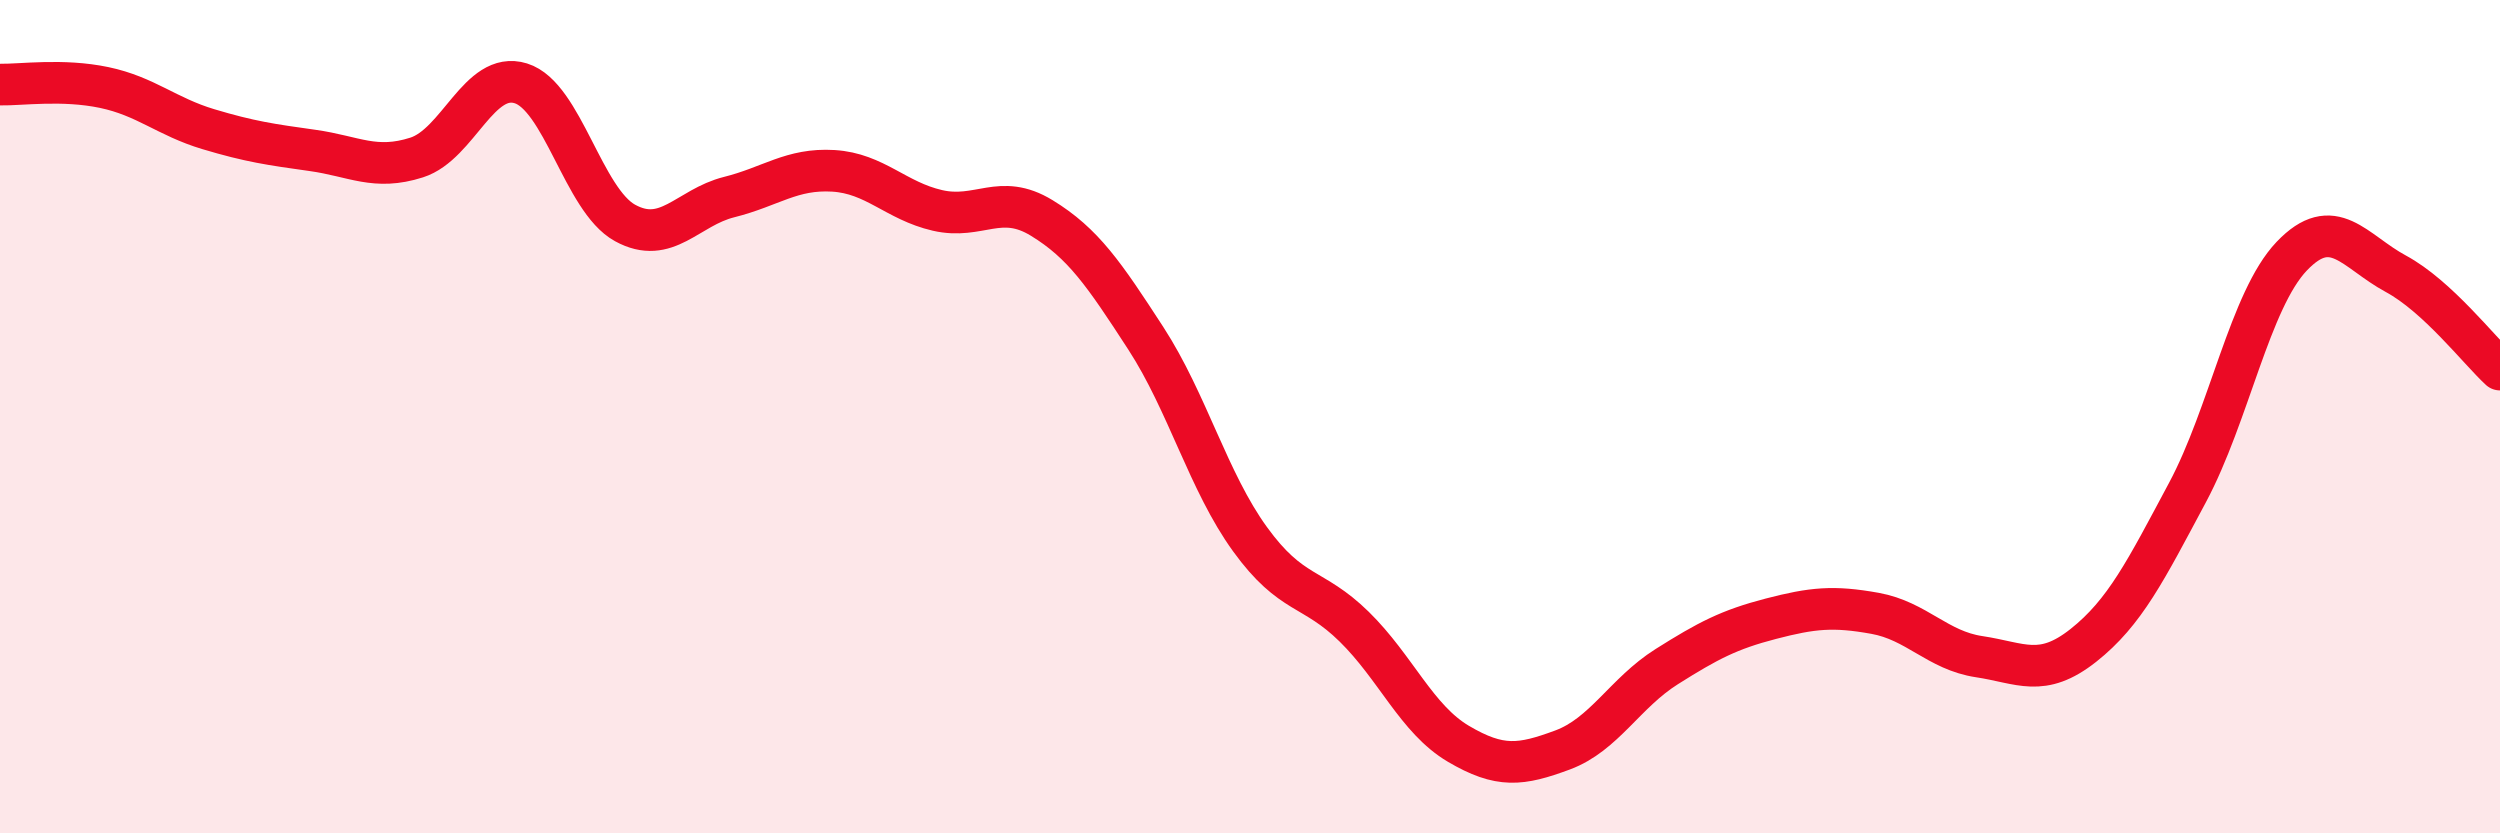
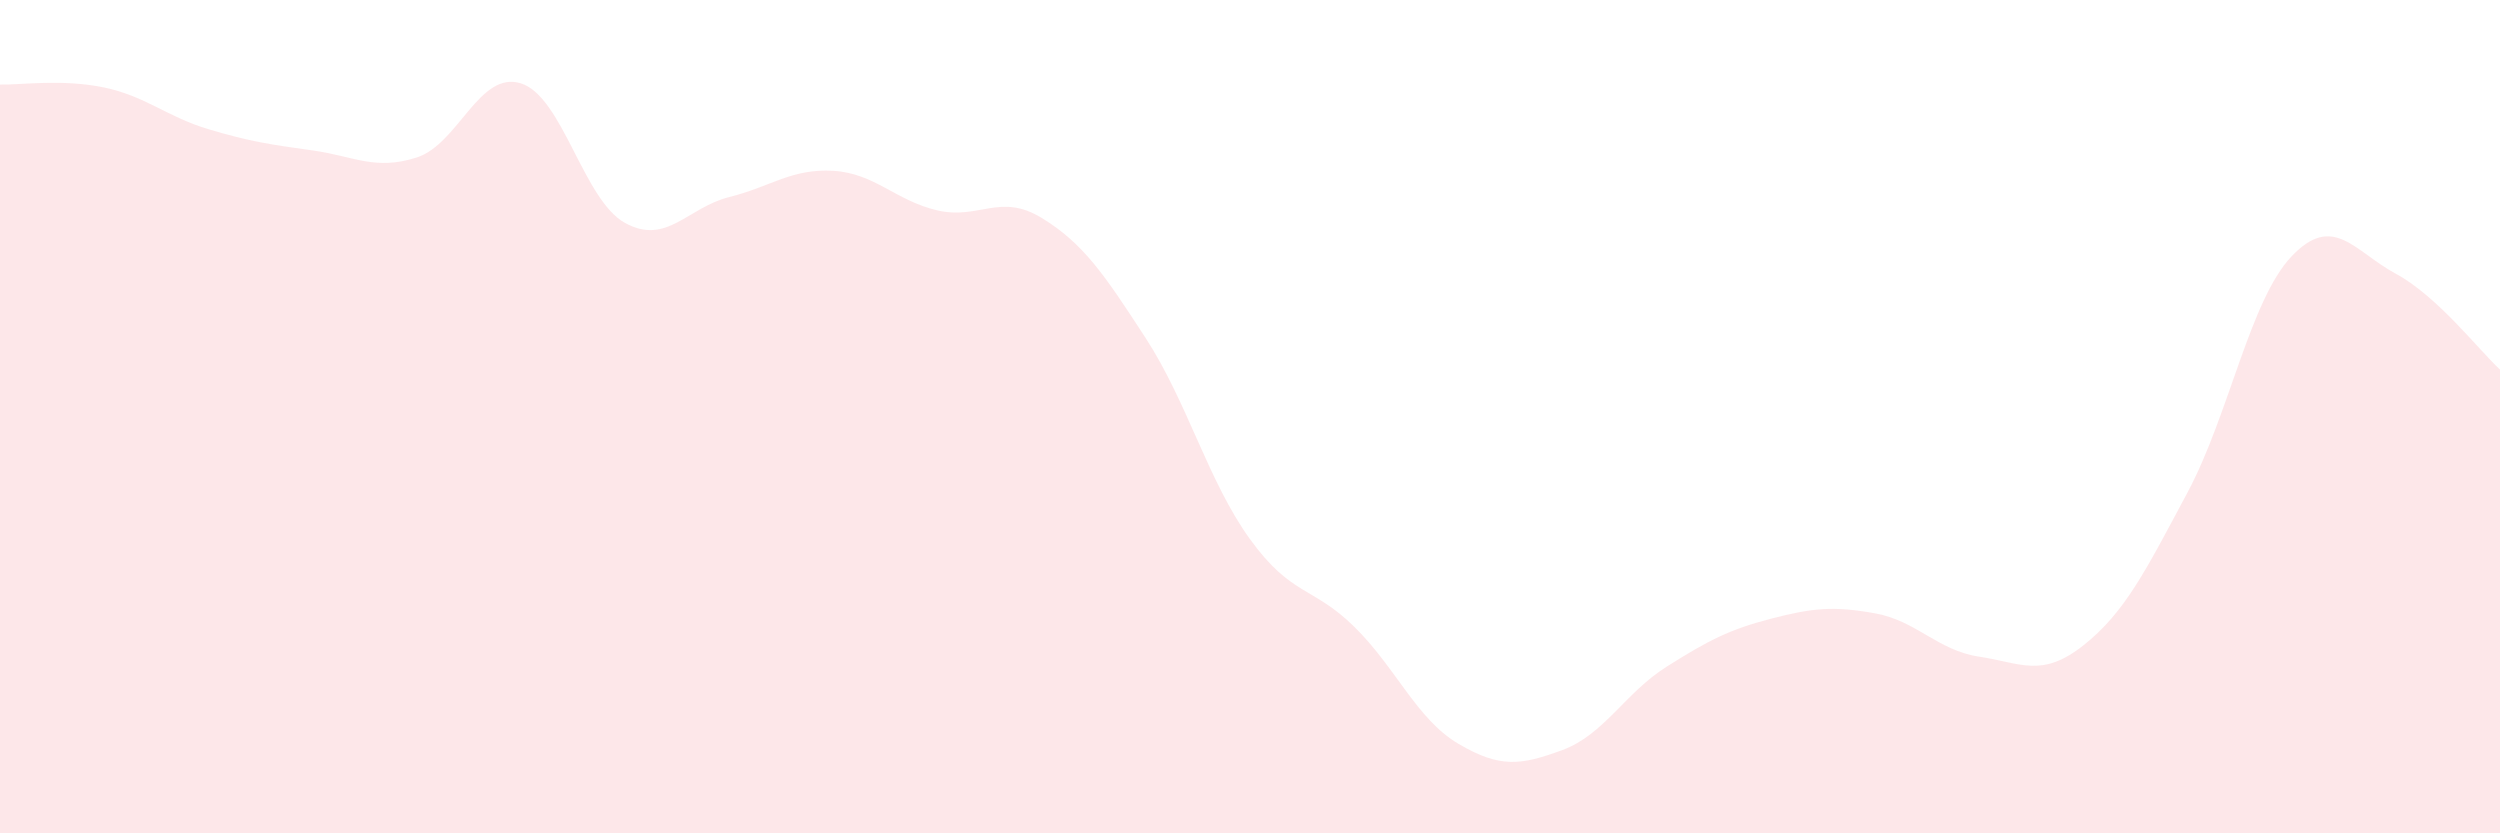
<svg xmlns="http://www.w3.org/2000/svg" width="60" height="20" viewBox="0 0 60 20">
  <path d="M 0,2.03 C 0.5,2.04 1.5,1.89 2.5,2.1 C 3.5,2.31 4,2.8 5,3.1 C 6,3.4 6.5,3.47 7.5,3.61 C 8.5,3.75 9,4.1 10,3.78 C 11,3.46 11.5,1.69 12.5,2 C 13.5,2.31 14,4.8 15,5.35 C 16,5.9 16.5,4.98 17.5,4.73 C 18.5,4.48 19,4.04 20,4.1 C 21,4.16 21.5,4.82 22.5,5.05 C 23.5,5.28 24,4.62 25,5.23 C 26,5.84 26.5,6.58 27.5,8.12 C 28.5,9.66 29,11.56 30,12.94 C 31,14.32 31.5,14.06 32.5,15.04 C 33.5,16.02 34,17.26 35,17.85 C 36,18.44 36.5,18.37 37.5,18 C 38.5,17.63 39,16.63 40,16 C 41,15.37 41.5,15.11 42.5,14.85 C 43.5,14.59 44,14.54 45,14.72 C 46,14.9 46.5,15.61 47.5,15.76 C 48.5,15.91 49,16.28 50,15.49 C 51,14.7 51.5,13.69 52.5,11.82 C 53.5,9.95 54,7.2 55,6.15 C 56,5.1 56.5,6.03 57.5,6.57 C 58.5,7.11 59.5,8.41 60,8.87L60 20L0 20Z" fill="#EB0A25" opacity="0.1" stroke-linecap="round" stroke-linejoin="round" />
-   <path d="M 0,2.03 C 0.5,2.04 1.5,1.89 2.5,2.1 C 3.5,2.31 4,2.8 5,3.1 C 6,3.4 6.5,3.47 7.5,3.61 C 8.5,3.75 9,4.1 10,3.78 C 11,3.46 11.5,1.69 12.5,2 C 13.5,2.31 14,4.8 15,5.35 C 16,5.9 16.5,4.98 17.5,4.73 C 18.5,4.48 19,4.04 20,4.1 C 21,4.16 21.5,4.82 22.5,5.05 C 23.5,5.28 24,4.62 25,5.23 C 26,5.84 26.5,6.58 27.5,8.12 C 28.5,9.66 29,11.56 30,12.94 C 31,14.32 31.5,14.06 32.5,15.04 C 33.5,16.02 34,17.26 35,17.85 C 36,18.44 36.5,18.37 37.5,18 C 38.5,17.63 39,16.63 40,16 C 41,15.37 41.5,15.11 42.5,14.85 C 43.5,14.59 44,14.54 45,14.72 C 46,14.9 46.5,15.61 47.5,15.76 C 48.5,15.91 49,16.28 50,15.49 C 51,14.7 51.5,13.69 52.5,11.82 C 53.5,9.95 54,7.2 55,6.15 C 56,5.1 56.5,6.03 57.5,6.57 C 58.5,7.11 59.5,8.41 60,8.87" stroke="#EB0A25" stroke-width="1" fill="none" stroke-linecap="round" stroke-linejoin="round" />
</svg>